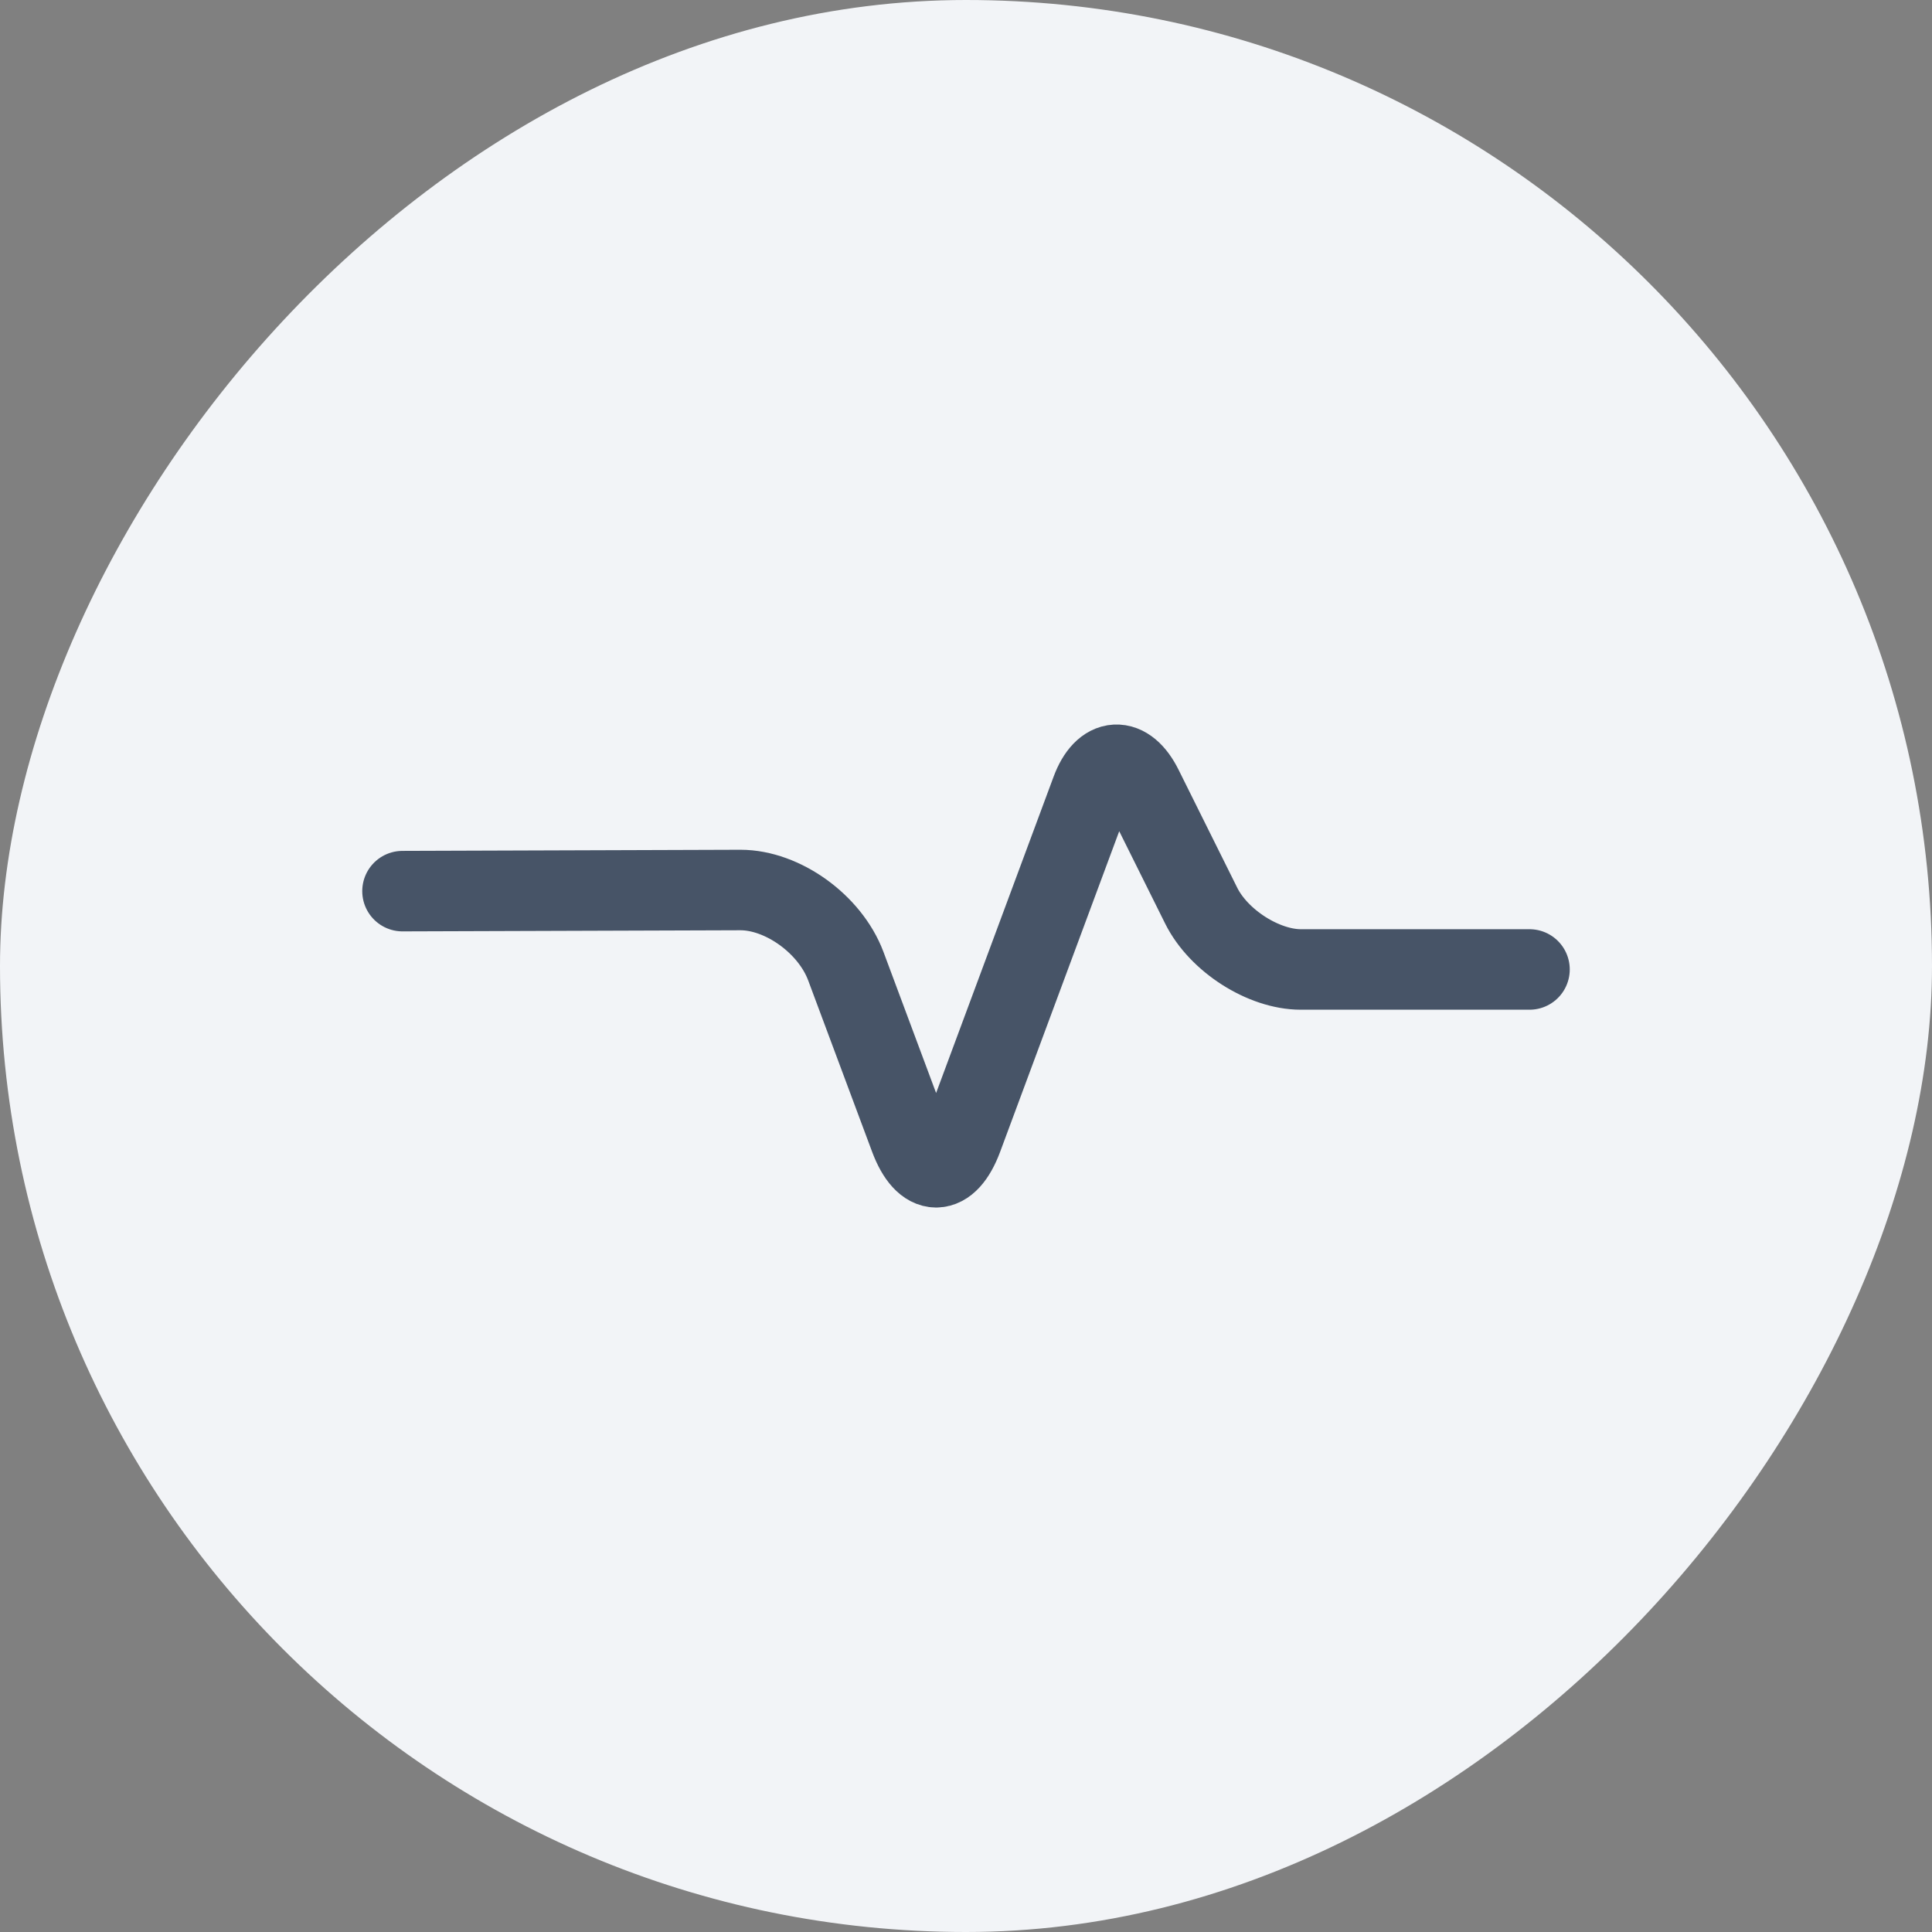
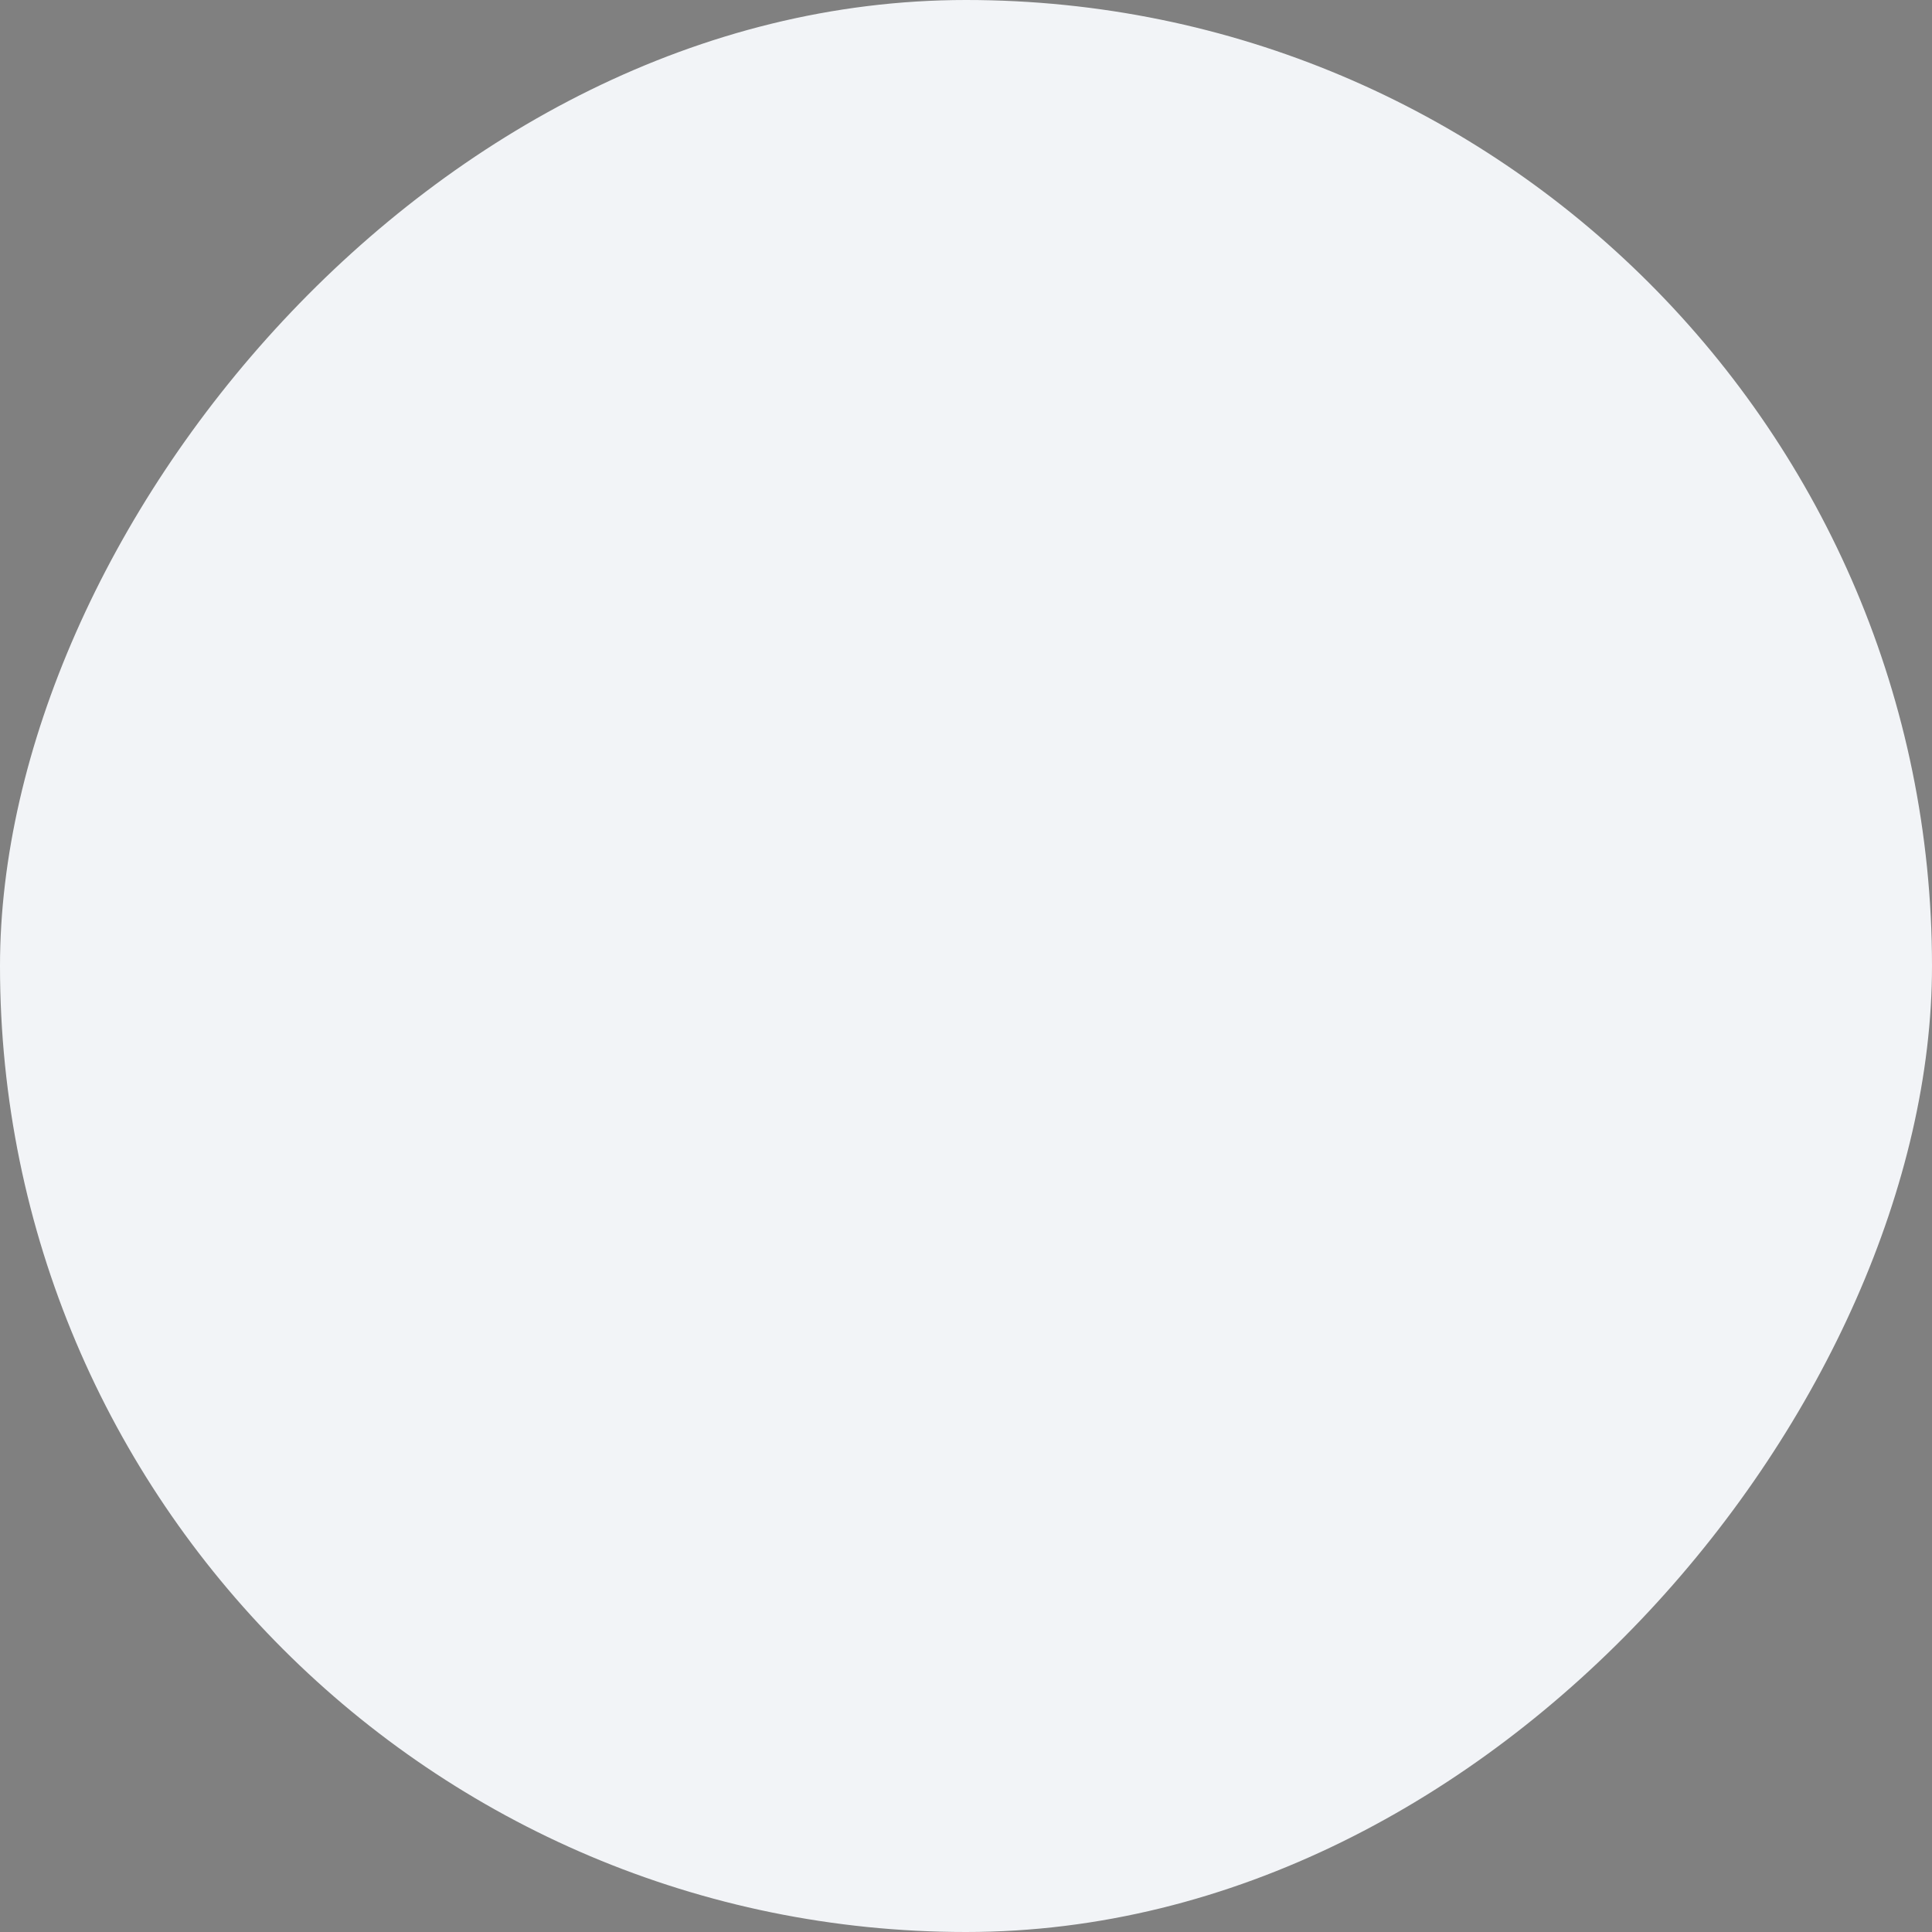
<svg xmlns="http://www.w3.org/2000/svg" width="24" height="24" viewBox="0 0 24 24" fill="none">
  <rect x="0" y="0" width="24" height="24" fill="#808080" stroke="none" />
  <rect width="24" height="24" rx="12" transform="matrix(-1 0 0 1 24 0)" fill="#F2F4F7" />
-   <path d="M5 11.07L9.198 11.056C9.723 11.056 10.31 11.479 10.506 11.999L11.304 14.138C11.486 14.621 11.773 14.621 11.954 14.138L13.557 9.822C13.711 9.407 13.998 9.392 14.193 9.785L14.921 11.249C15.138 11.687 15.698 12.043 16.159 12.043H19" stroke="#475467" stroke-linecap="round" stroke-linejoin="round" />
</svg>